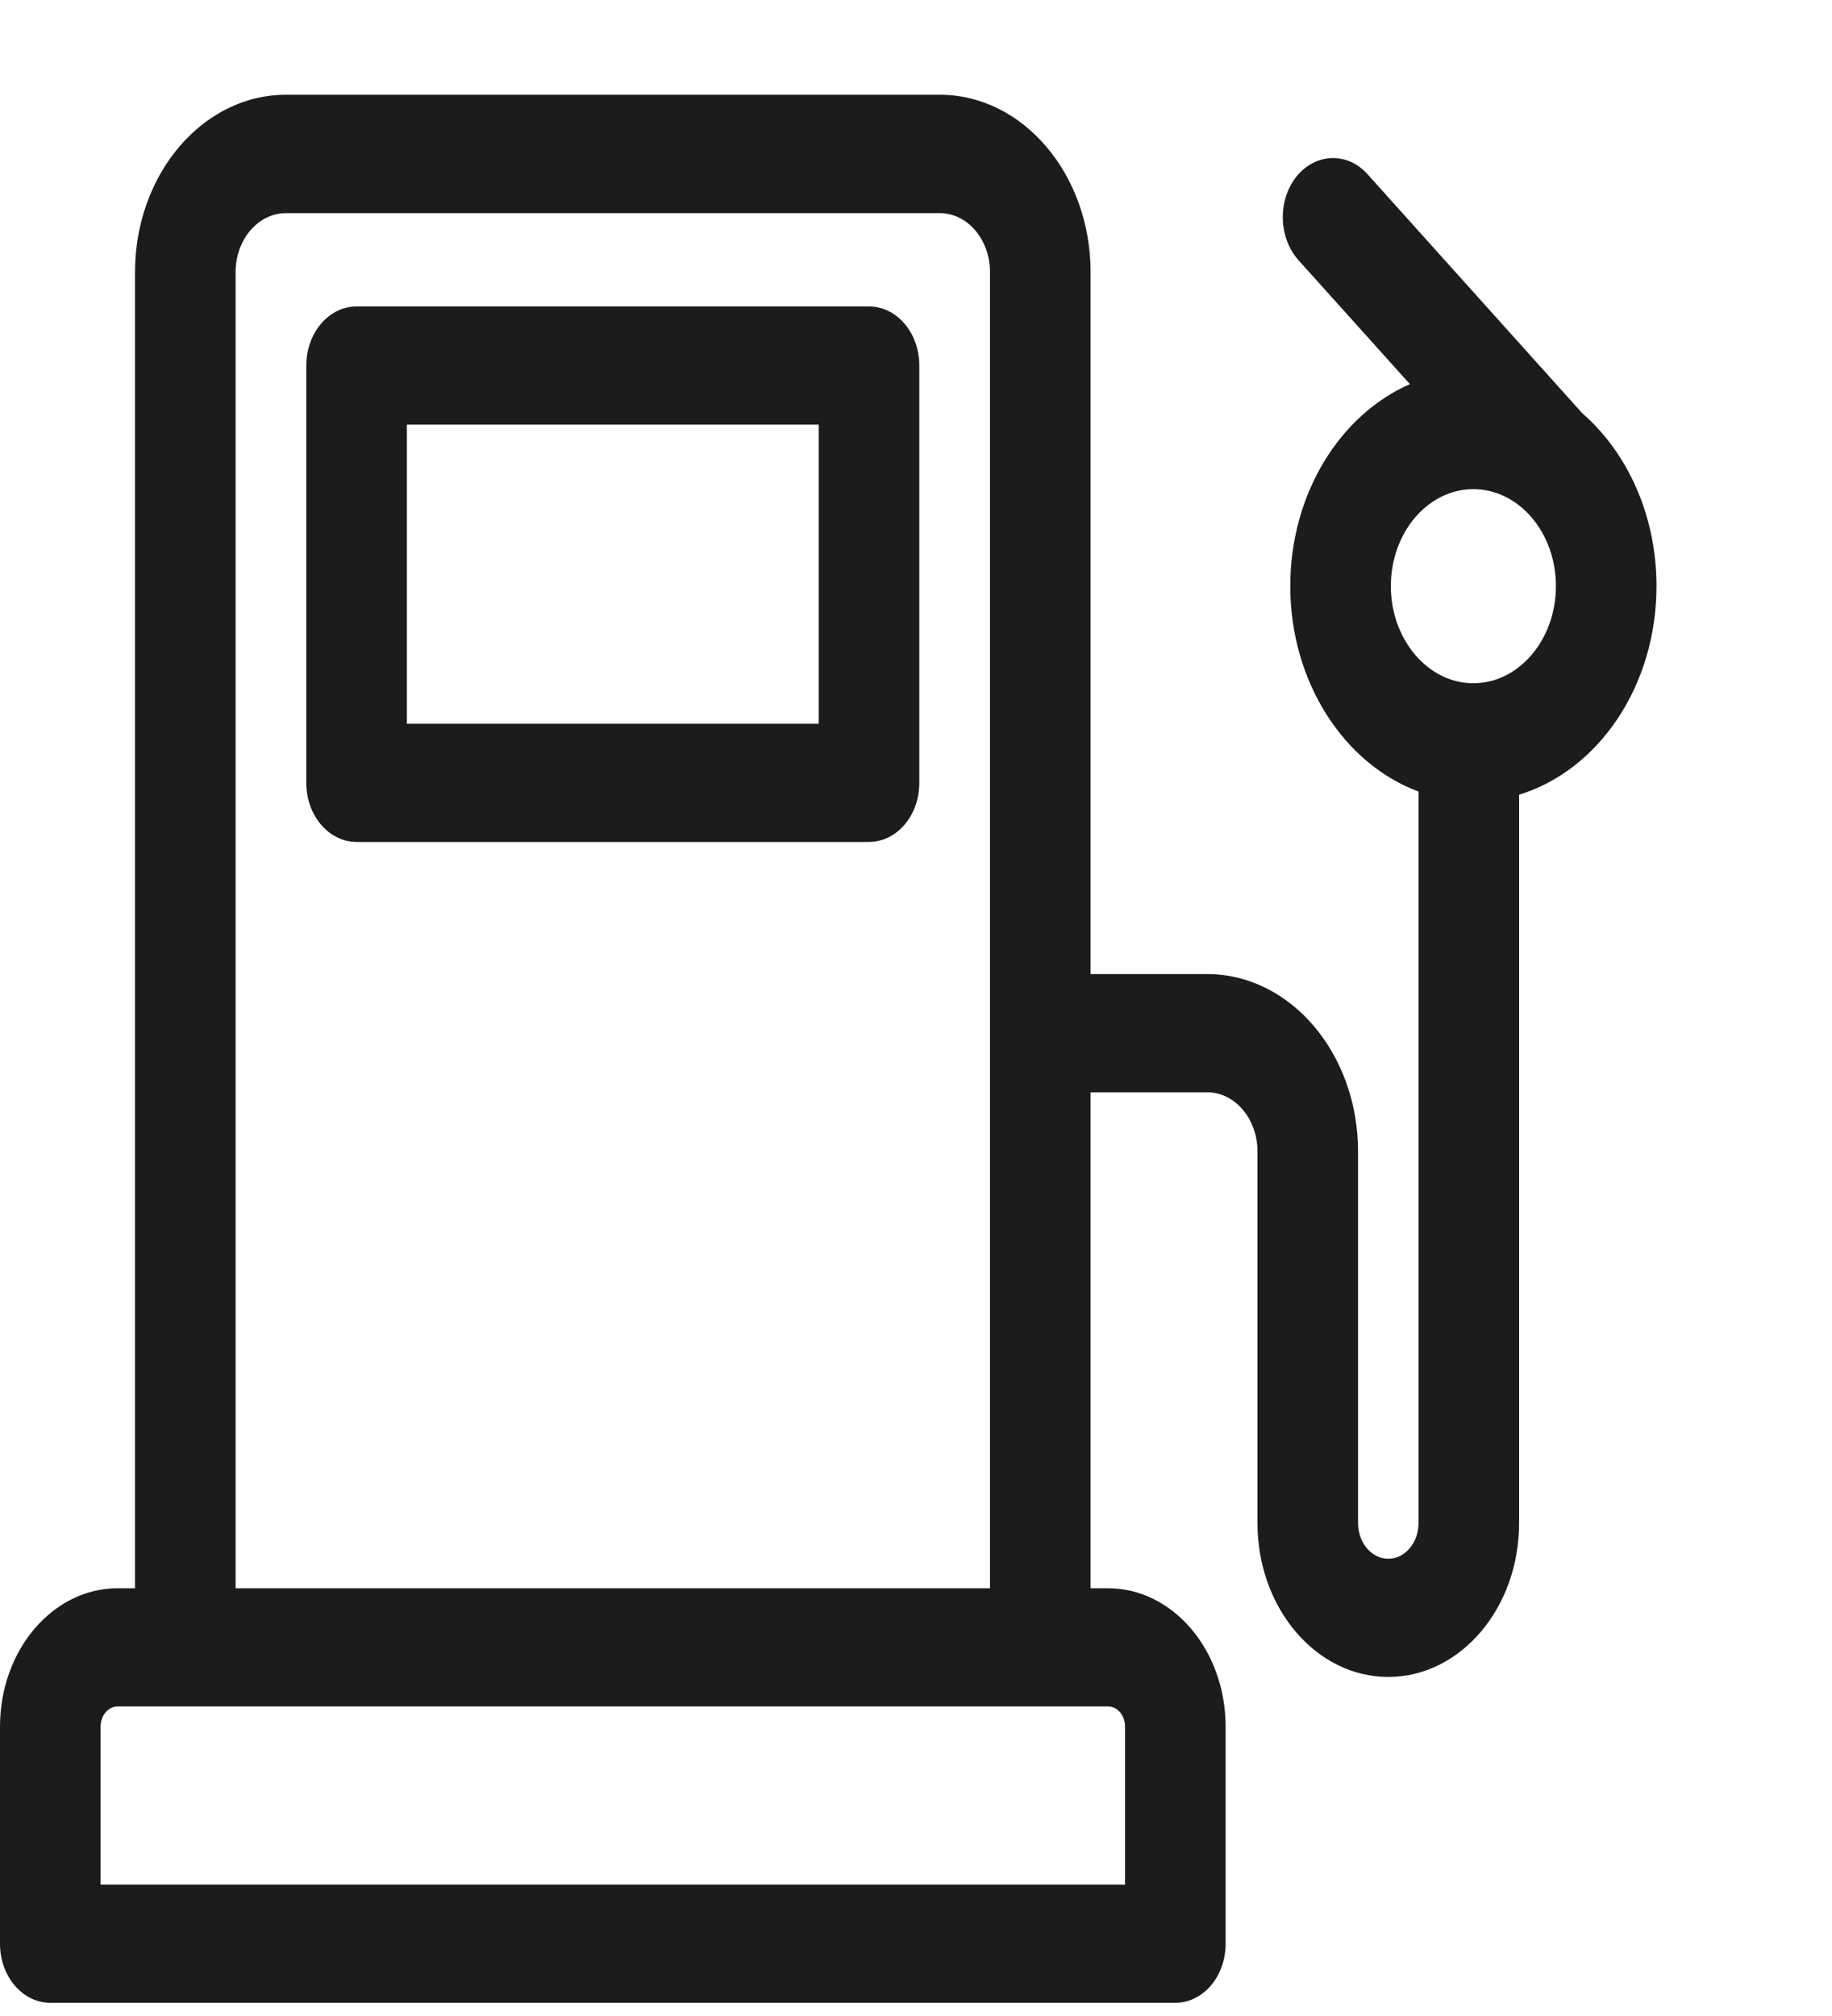
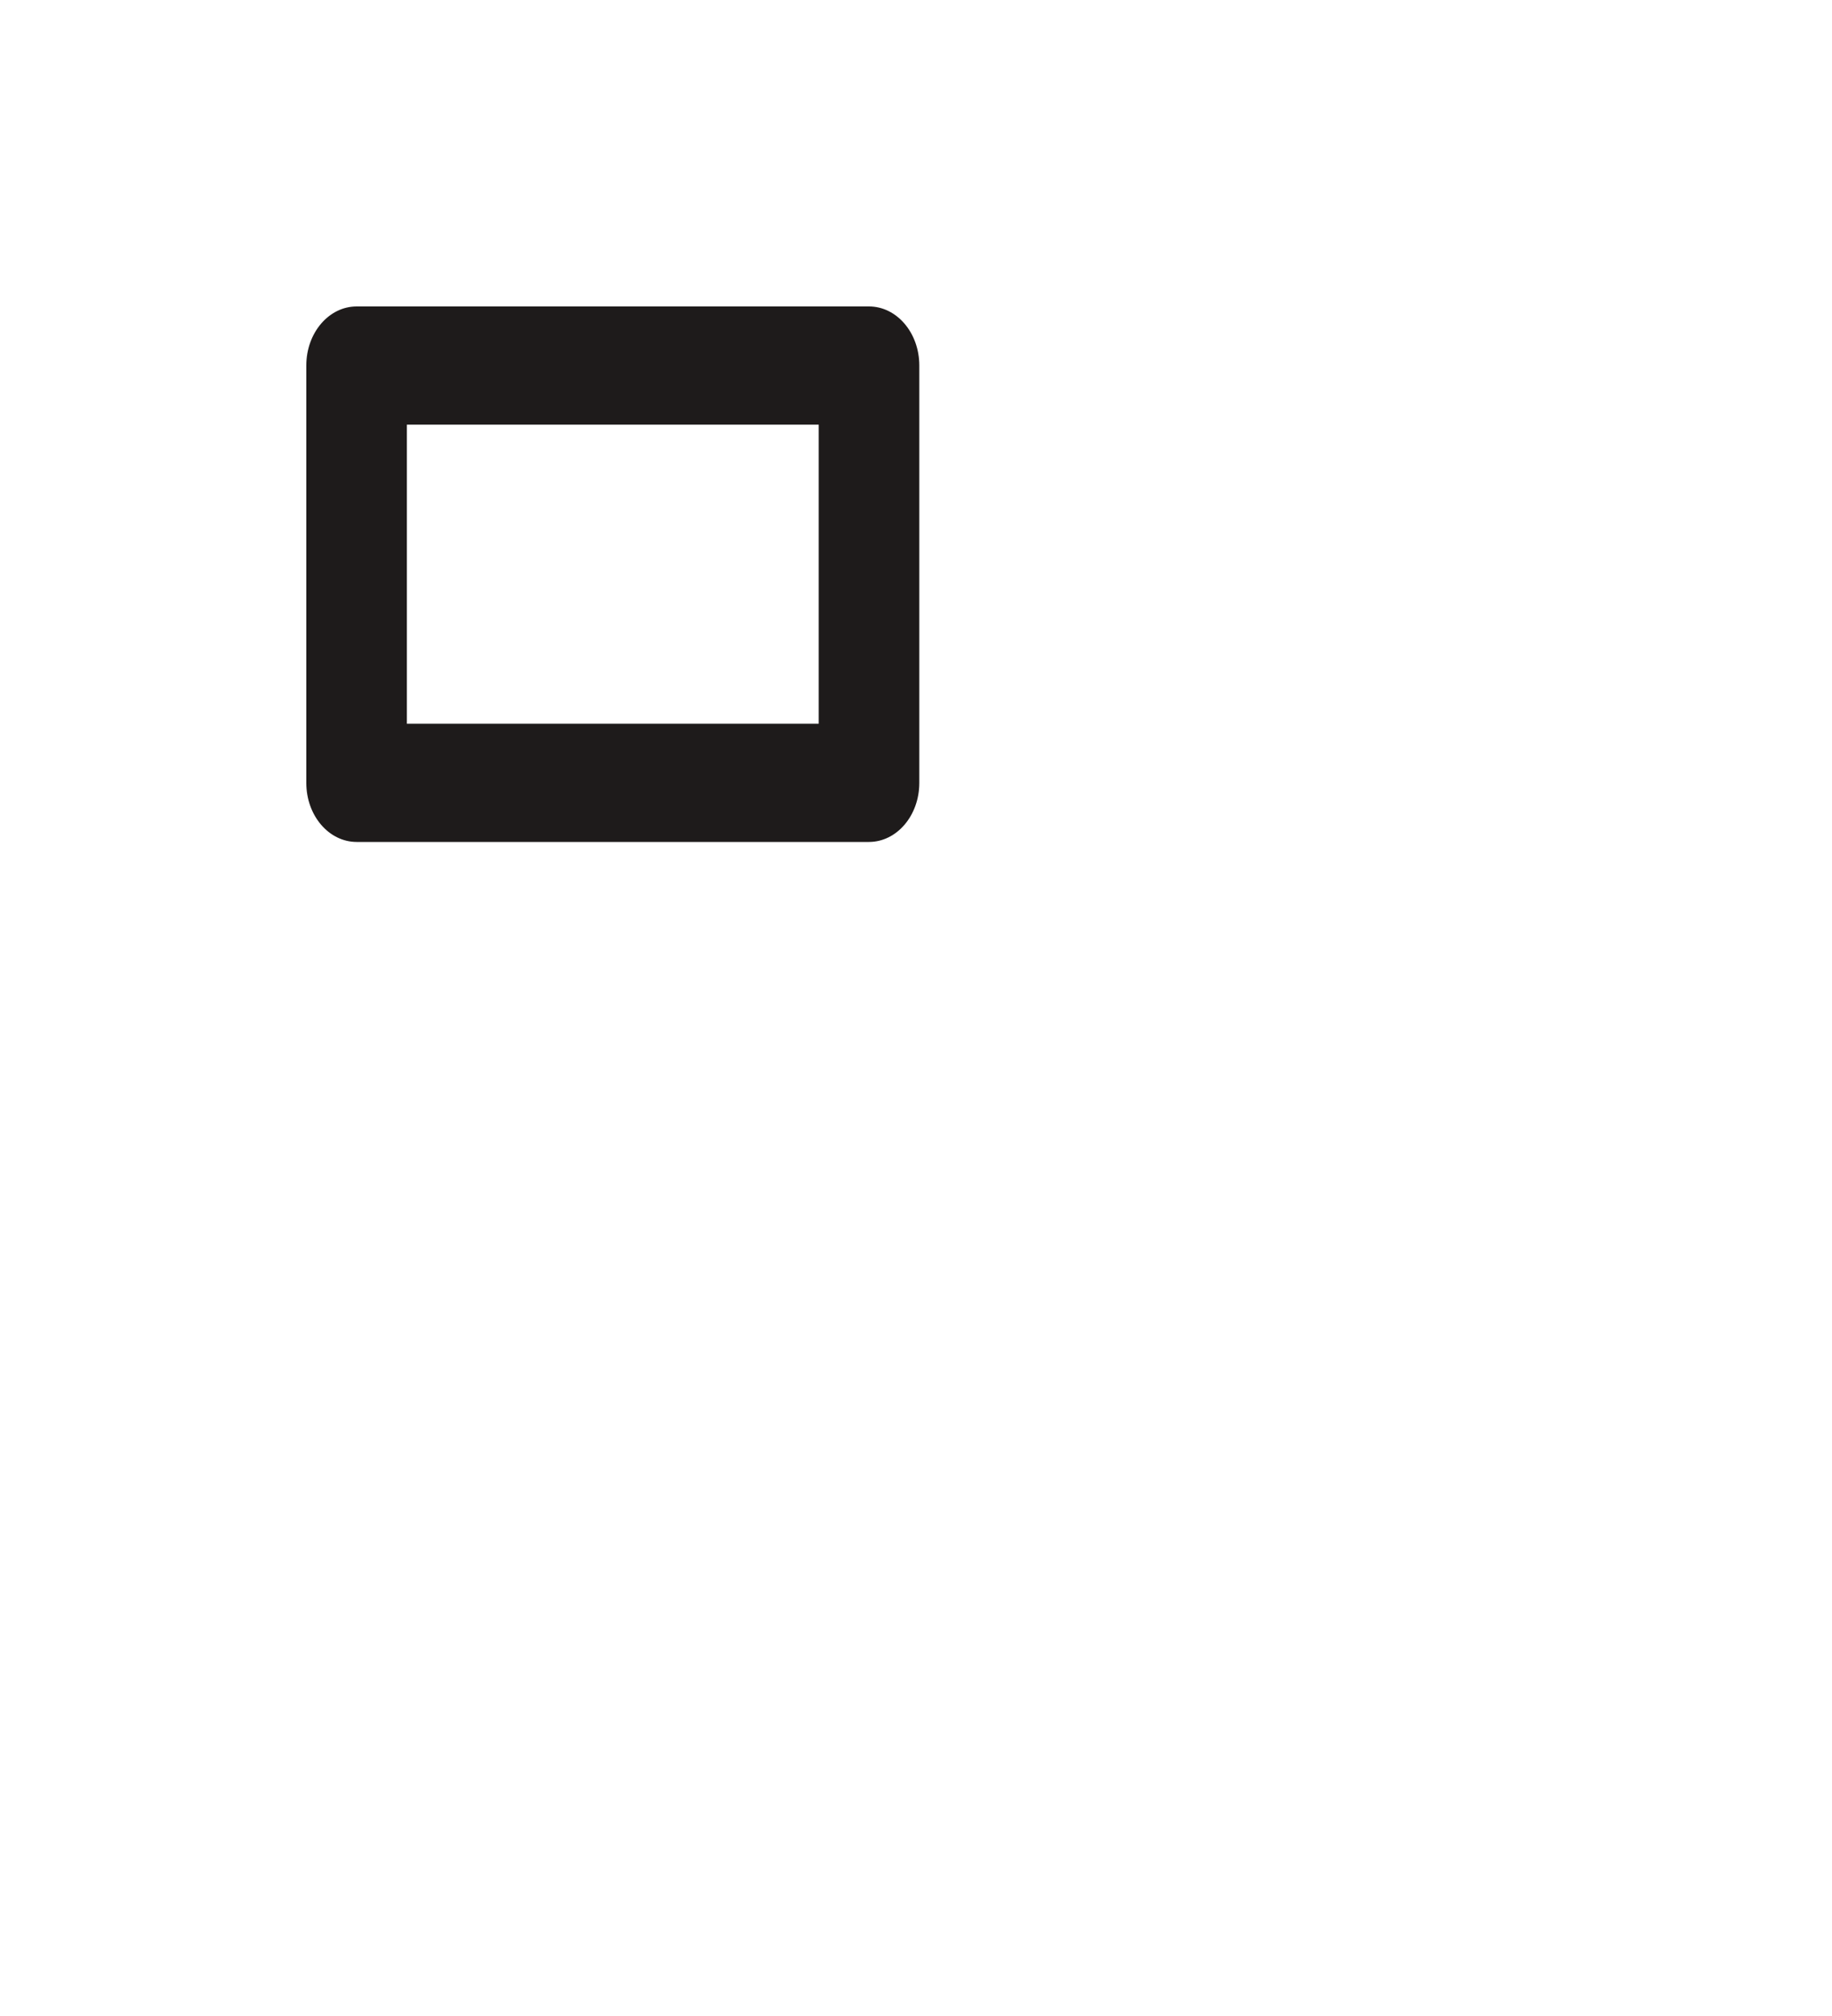
<svg xmlns="http://www.w3.org/2000/svg" width="10" height="11" viewBox="0 0 10 11" fill="none">
  <g id="Group 124">
    <path id="Vector" d="M4.743 1.672H1.947C1.795 1.672 1.672 1.816 1.672 1.994V4.272C1.672 4.45 1.795 4.594 1.947 4.594H4.743C4.895 4.594 5.018 4.45 5.018 4.272V1.994C5.018 1.816 4.895 1.672 4.743 1.672ZM4.469 3.949H2.221V2.317H4.469V3.949Z" fill="#1E1B1B" />
-     <path id="Vector_2" d="M8.637 2.255L8.637 2.255L7.465 0.951C7.355 0.828 7.182 0.834 7.077 0.963C6.973 1.093 6.978 1.297 7.088 1.42L7.696 2.096C7.315 2.262 7.043 2.694 7.043 3.198C7.043 3.723 7.338 4.169 7.743 4.319V8.311C7.743 8.418 7.669 8.505 7.578 8.505C7.487 8.505 7.413 8.418 7.413 8.311V6.283C7.413 5.749 7.044 5.315 6.59 5.315H5.953V1.485C5.953 0.951 5.584 0.517 5.13 0.517H1.561C1.106 0.517 0.737 0.951 0.737 1.485V8.666H0.642C0.288 8.666 0 9.004 0 9.421V10.606C0 10.784 0.123 10.928 0.275 10.928H6.416C6.567 10.928 6.69 10.784 6.69 10.606V9.421C6.69 9.004 6.402 8.666 6.048 8.666H5.953V5.96H6.59C6.741 5.96 6.864 6.105 6.864 6.283V8.311C6.864 8.774 7.184 9.15 7.578 9.15C7.972 9.15 8.292 8.774 8.292 8.311V4.336C8.723 4.205 9.042 3.745 9.042 3.198C9.042 2.812 8.883 2.469 8.637 2.255ZM5.404 8.666H1.286V1.485C1.286 1.307 1.409 1.163 1.561 1.163H5.13C5.281 1.163 5.404 1.307 5.404 1.485C5.404 1.609 5.404 8.557 5.404 8.666ZM6.141 9.421V10.283H0.549V9.421C0.549 9.36 0.591 9.311 0.642 9.311C0.855 9.311 5.793 9.311 6.048 9.311C6.1 9.311 6.141 9.36 6.141 9.421ZM8.042 3.728C7.795 3.728 7.592 3.49 7.592 3.198C7.592 2.906 7.794 2.669 8.042 2.669C8.291 2.669 8.493 2.906 8.493 3.198C8.493 3.49 8.291 3.728 8.042 3.728Z" fill="#1E1B1B" />
  </g>
</svg>